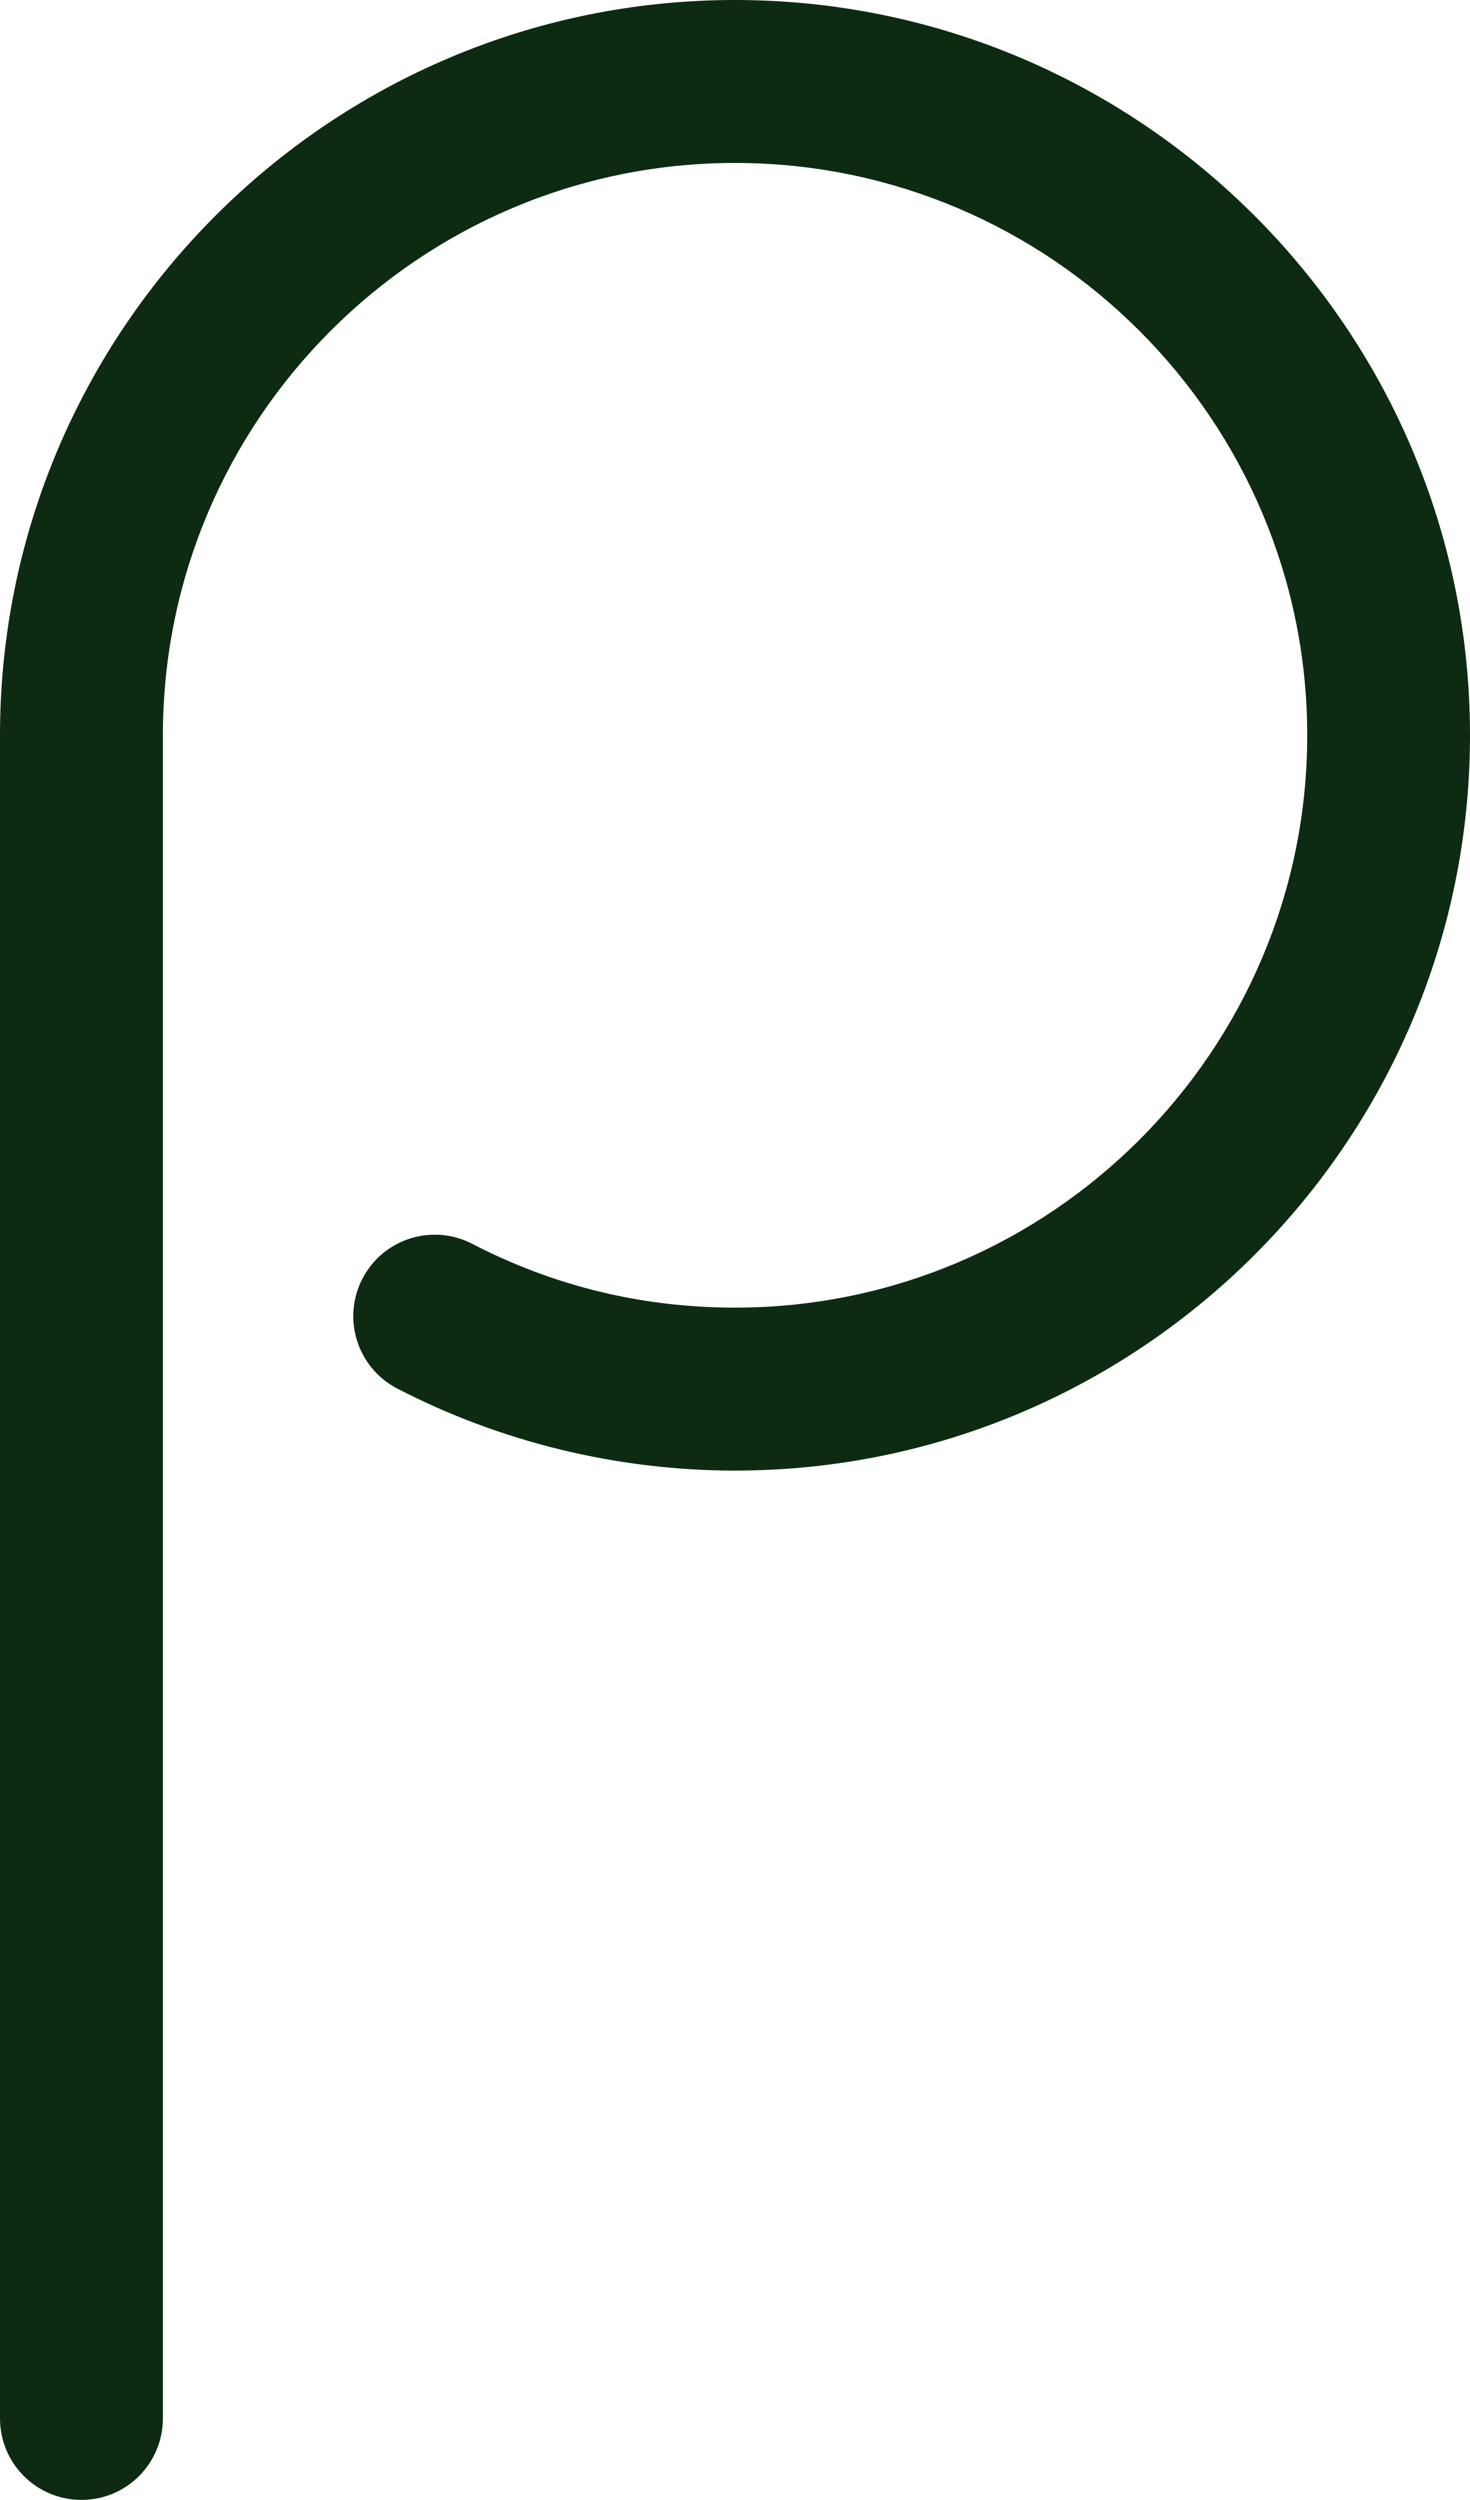
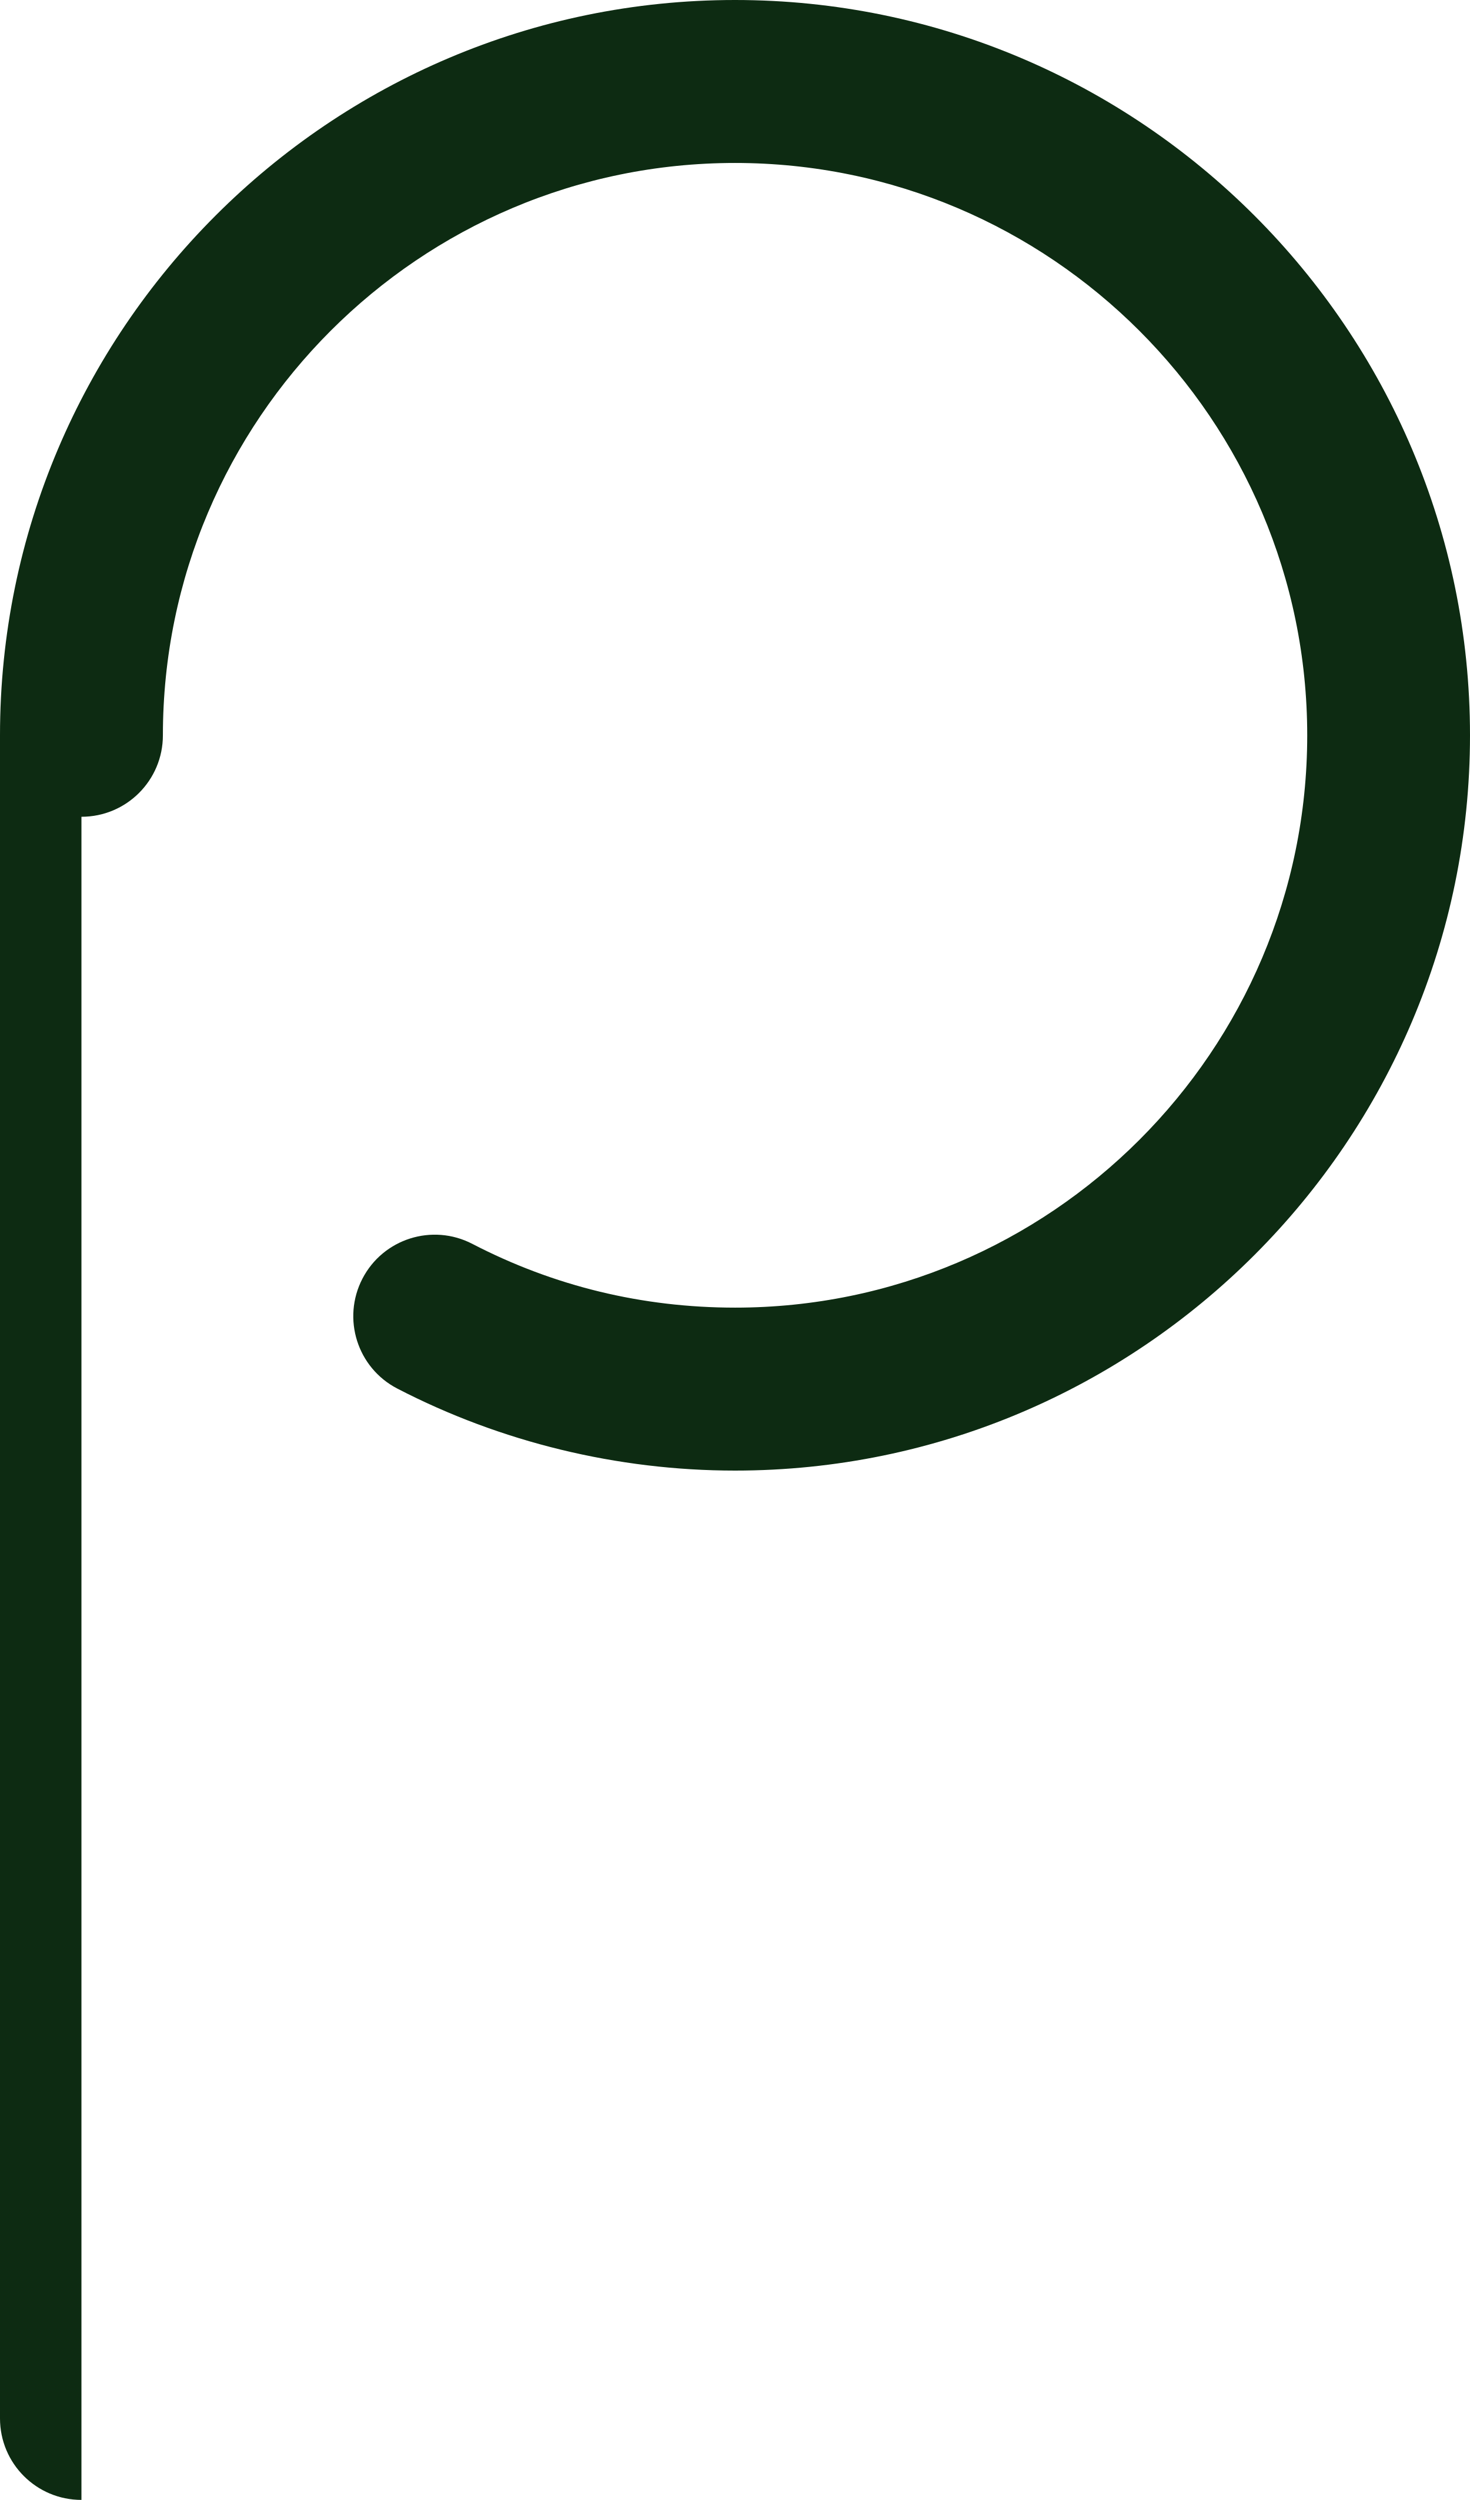
<svg xmlns="http://www.w3.org/2000/svg" id="Layer_2" data-name="Layer 2" viewBox="0 0 126.34 214.77">
  <defs>
    <style>
      .cls-1 {
        fill: #0d2b12;
      }
    </style>
  </defs>
  <g id="Layer_1-2" data-name="Layer 1">
-     <path class="cls-1" d="M7,214.77c-3.87,0-7-3.13-7-7V63.17C0,28.34,28.34,0,63.17,0s63.17,28.34,63.17,63.17-28.34,63.17-63.17,63.17c-10.09,0-20.13-2.44-29.03-7.05-3.43-1.78-4.77-6-2.99-9.44,1.78-3.43,6-4.77,9.44-2.99,7.02,3.64,14.62,5.48,22.59,5.48,27.11,0,49.17-22.06,49.17-49.17S90.28,14,63.17,14,14,36.06,14,63.17v144.6c0,3.87-3.13,7-7,7Z" />
+     <path class="cls-1" d="M7,214.77c-3.87,0-7-3.13-7-7V63.17C0,28.34,28.34,0,63.17,0s63.17,28.34,63.17,63.17-28.34,63.17-63.17,63.17c-10.09,0-20.13-2.44-29.03-7.05-3.43-1.78-4.77-6-2.99-9.44,1.78-3.43,6-4.77,9.44-2.99,7.02,3.64,14.62,5.48,22.59,5.48,27.11,0,49.17-22.06,49.17-49.17S90.28,14,63.17,14,14,36.06,14,63.17c0,3.87-3.13,7-7,7Z" />
  </g>
</svg>